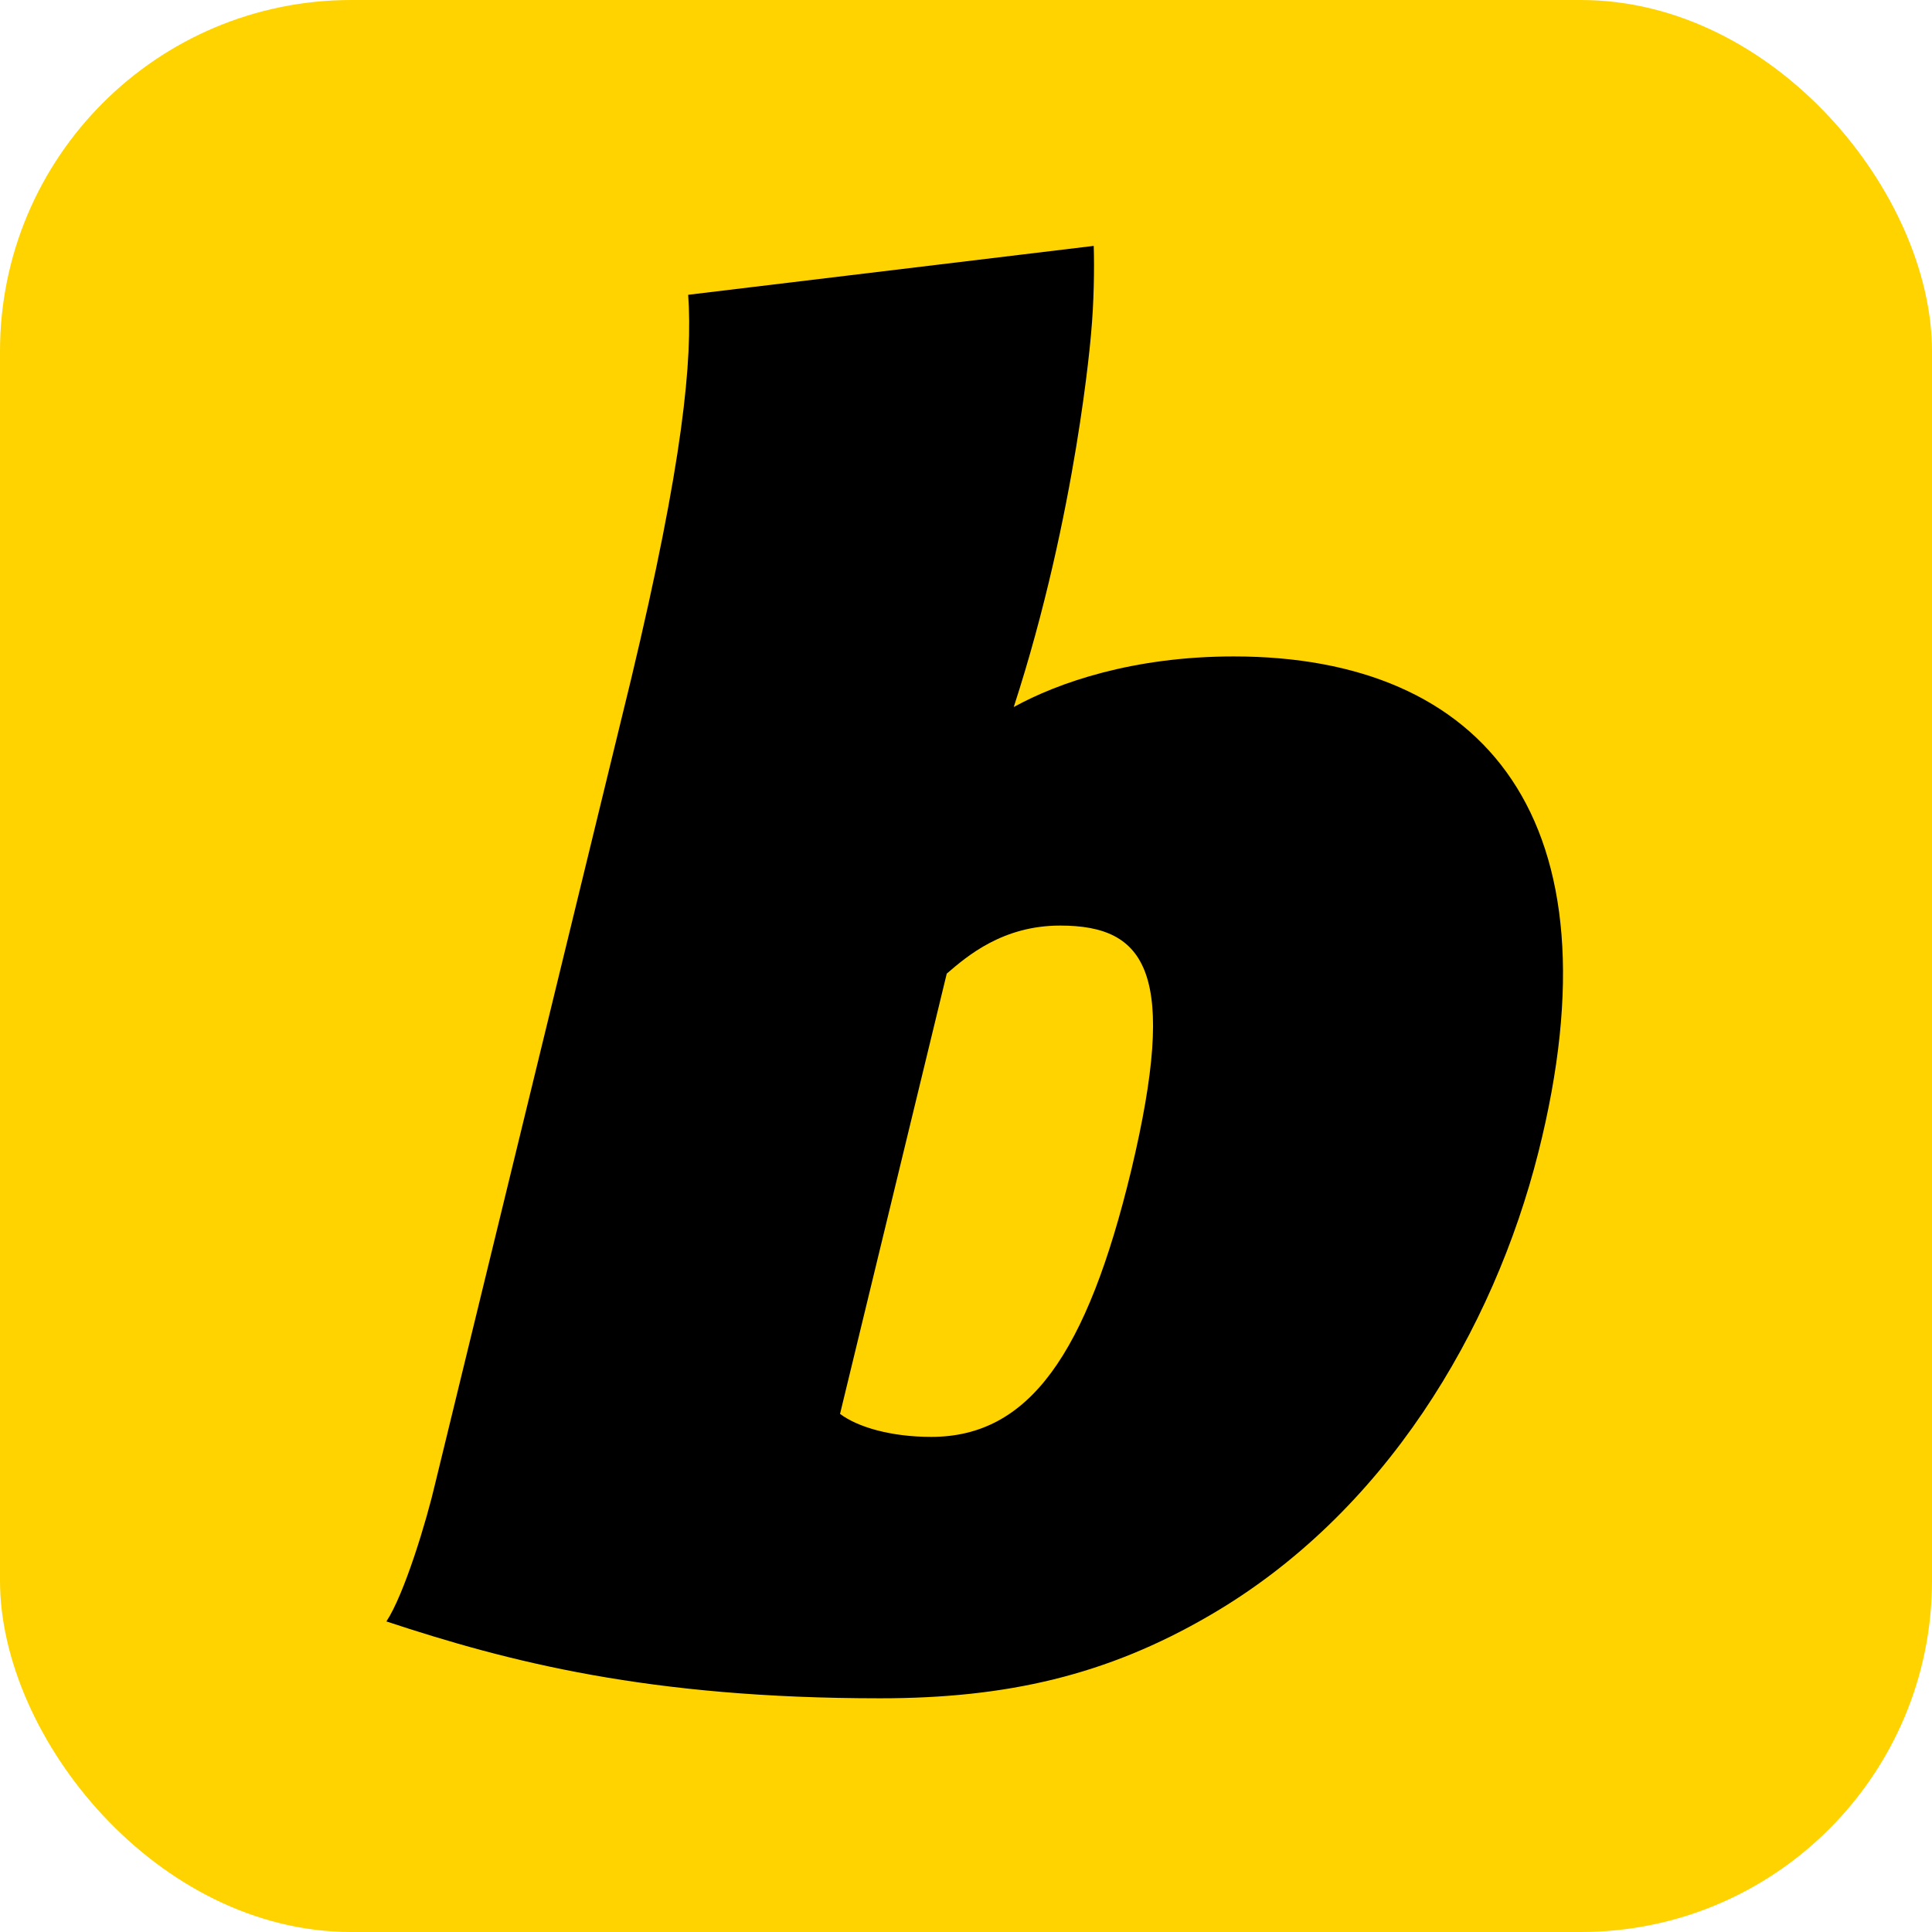
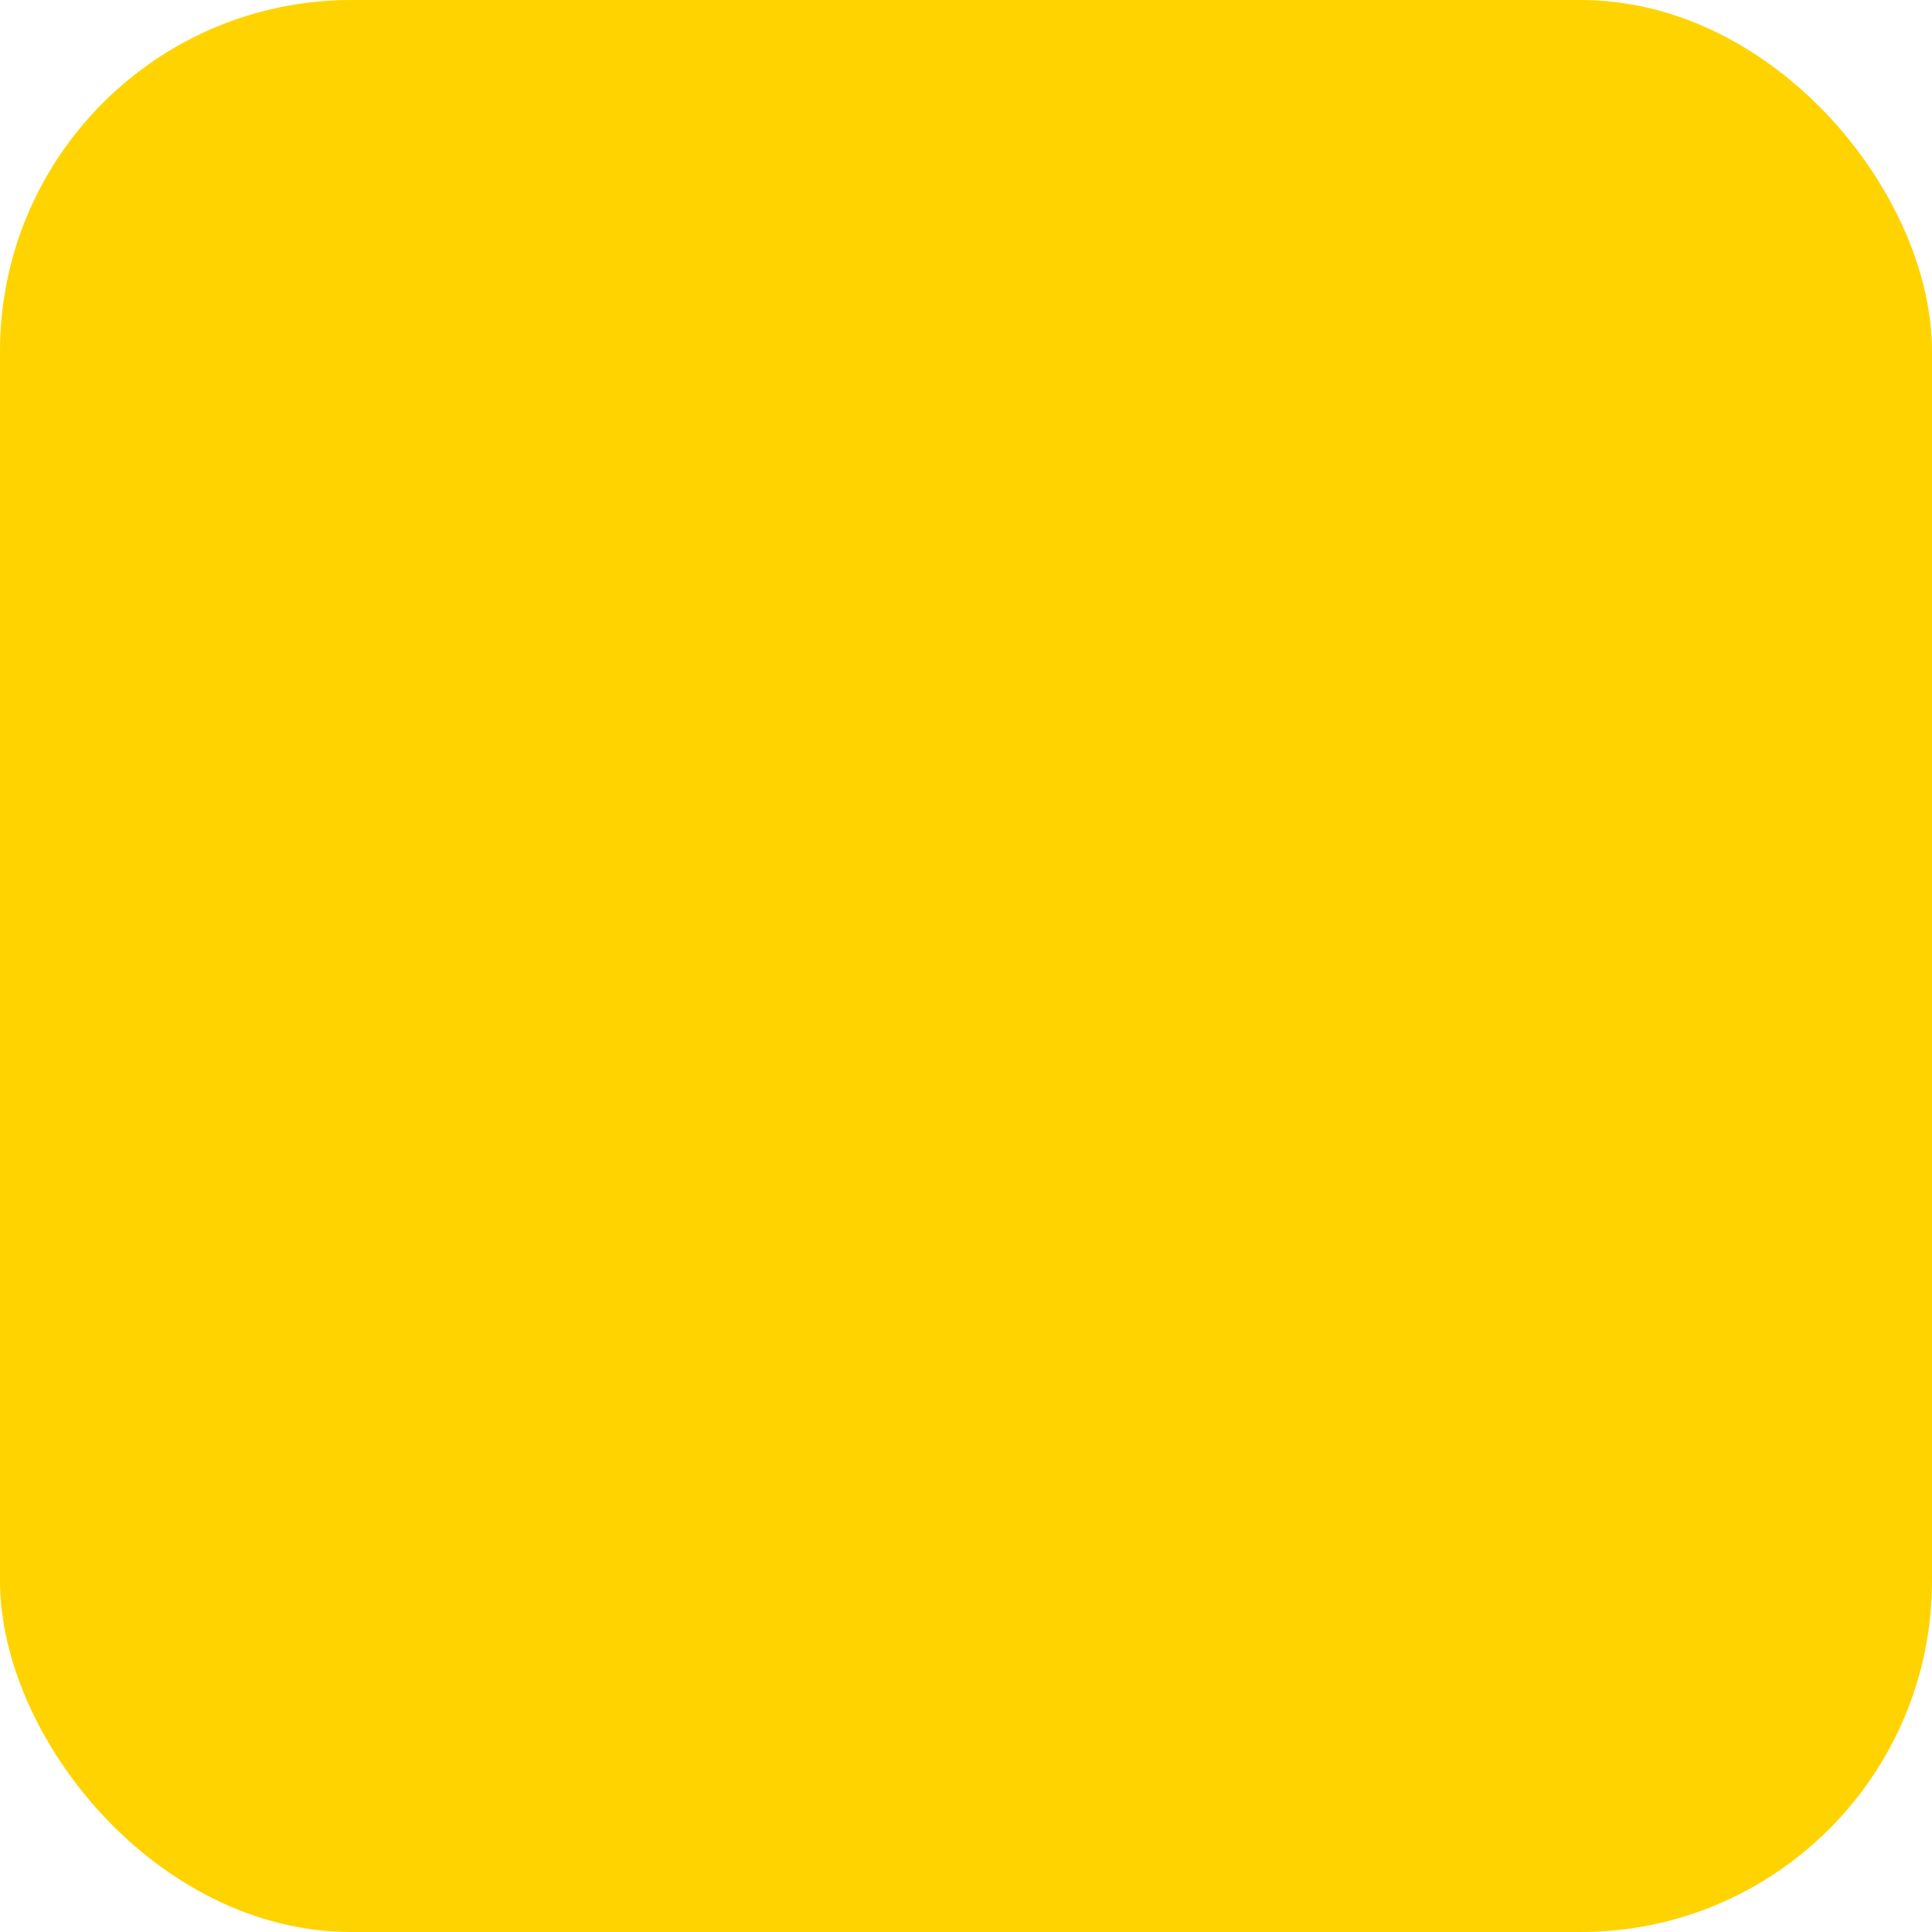
<svg xmlns="http://www.w3.org/2000/svg" width="55" height="55" viewBox="0 0 55 55" fill="none">
  <rect width="55" height="55" rx="10" fill="#FFD300" />
-   <path fill-rule="evenodd" clip-rule="evenodd" d="M35.122 18.687C32.262 18.687 30.121 19.432 28.859 20.128C30.661 14.587 31.063 9.469 31.063 9.469C31.14 8.639 31.157 7.651 31.136 7L19.591 8.392C19.721 10.229 19.449 13.135 17.964 19.343L12.392 42.219C12.139 43.313 11.506 45.393 11 46.159C14.482 47.309 18.471 48.347 25.055 48.347C28.664 48.347 31.513 47.69 34.427 45.993C39.428 43.094 42.515 37.872 43.794 32.805C46.182 23.336 42.275 18.687 35.122 18.687ZM32.208 33.299C30.942 38.553 29.295 40.905 26.51 40.905C25.371 40.905 24.42 40.631 23.914 40.25L26.952 27.717C27.523 27.226 28.535 26.349 30.181 26.349C32.652 26.349 33.538 27.717 32.208 33.299Z" fill="black" />
</svg>